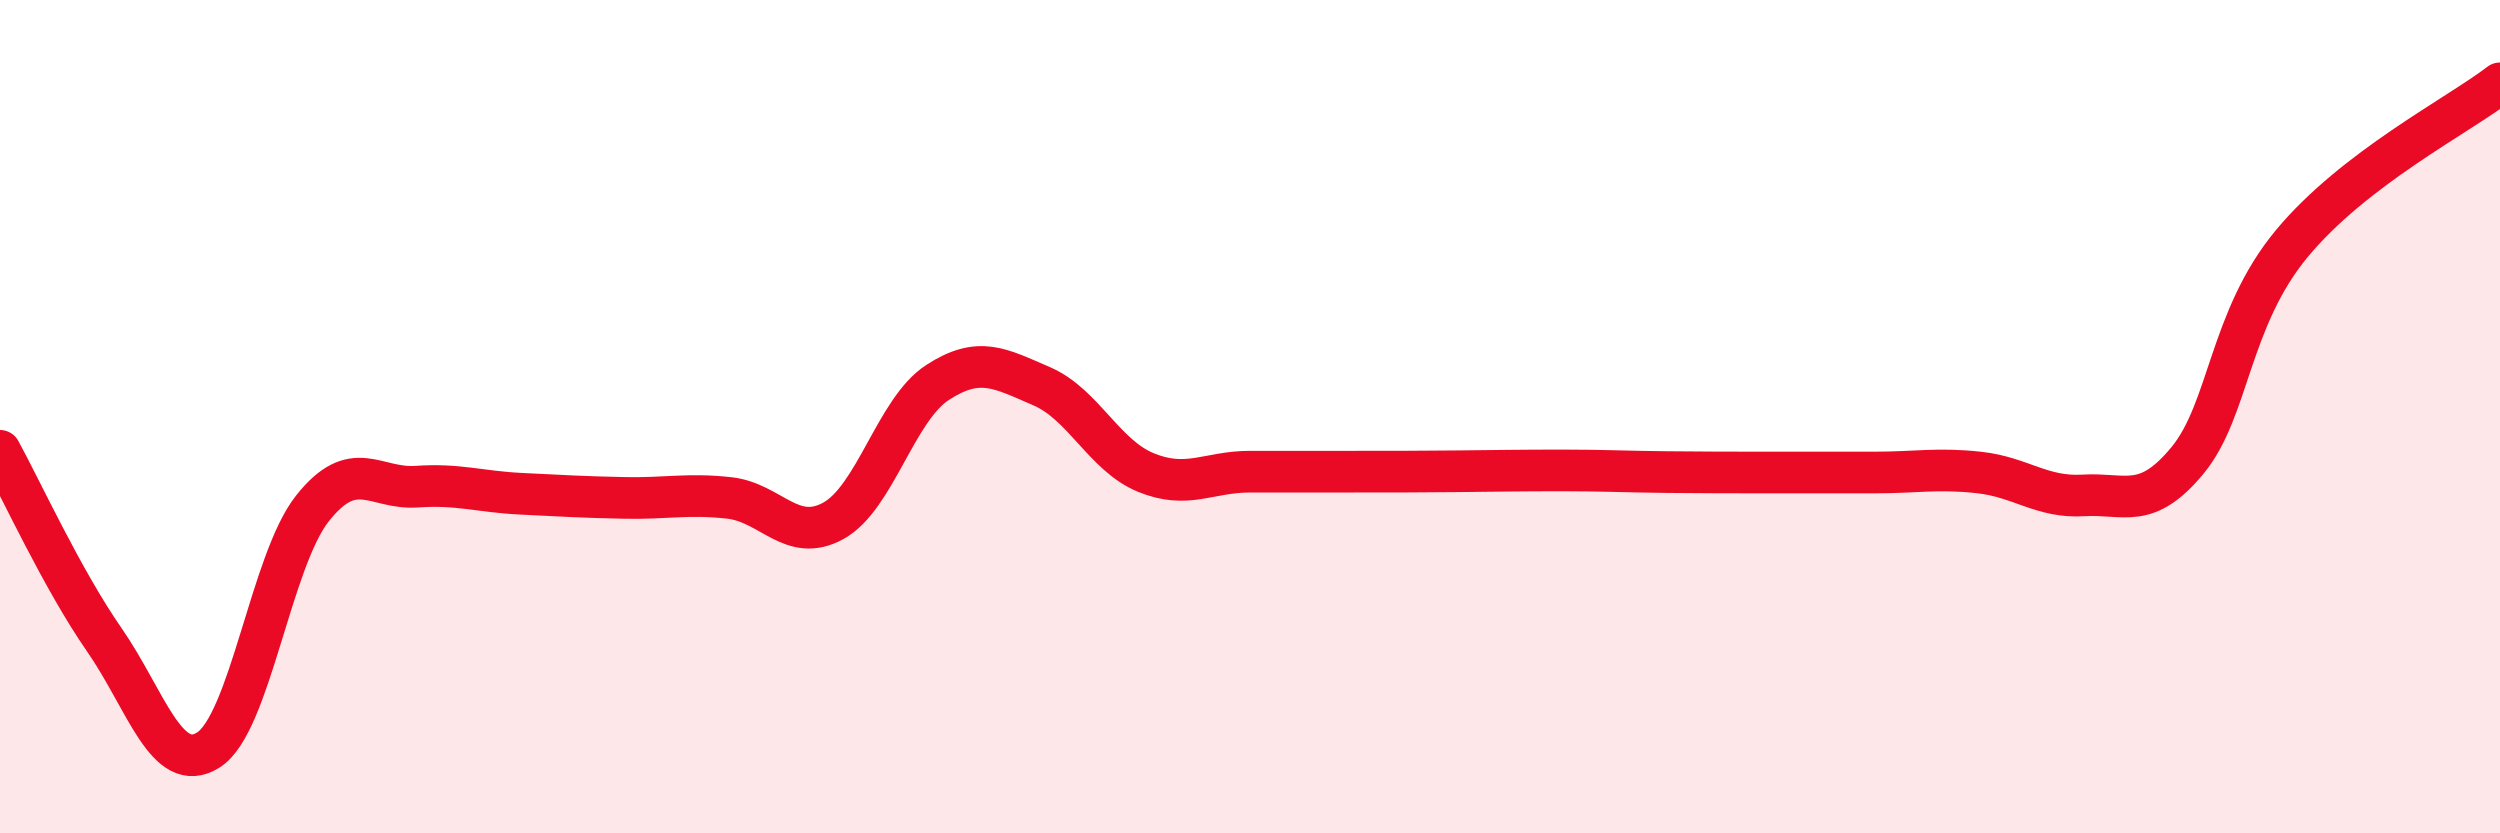
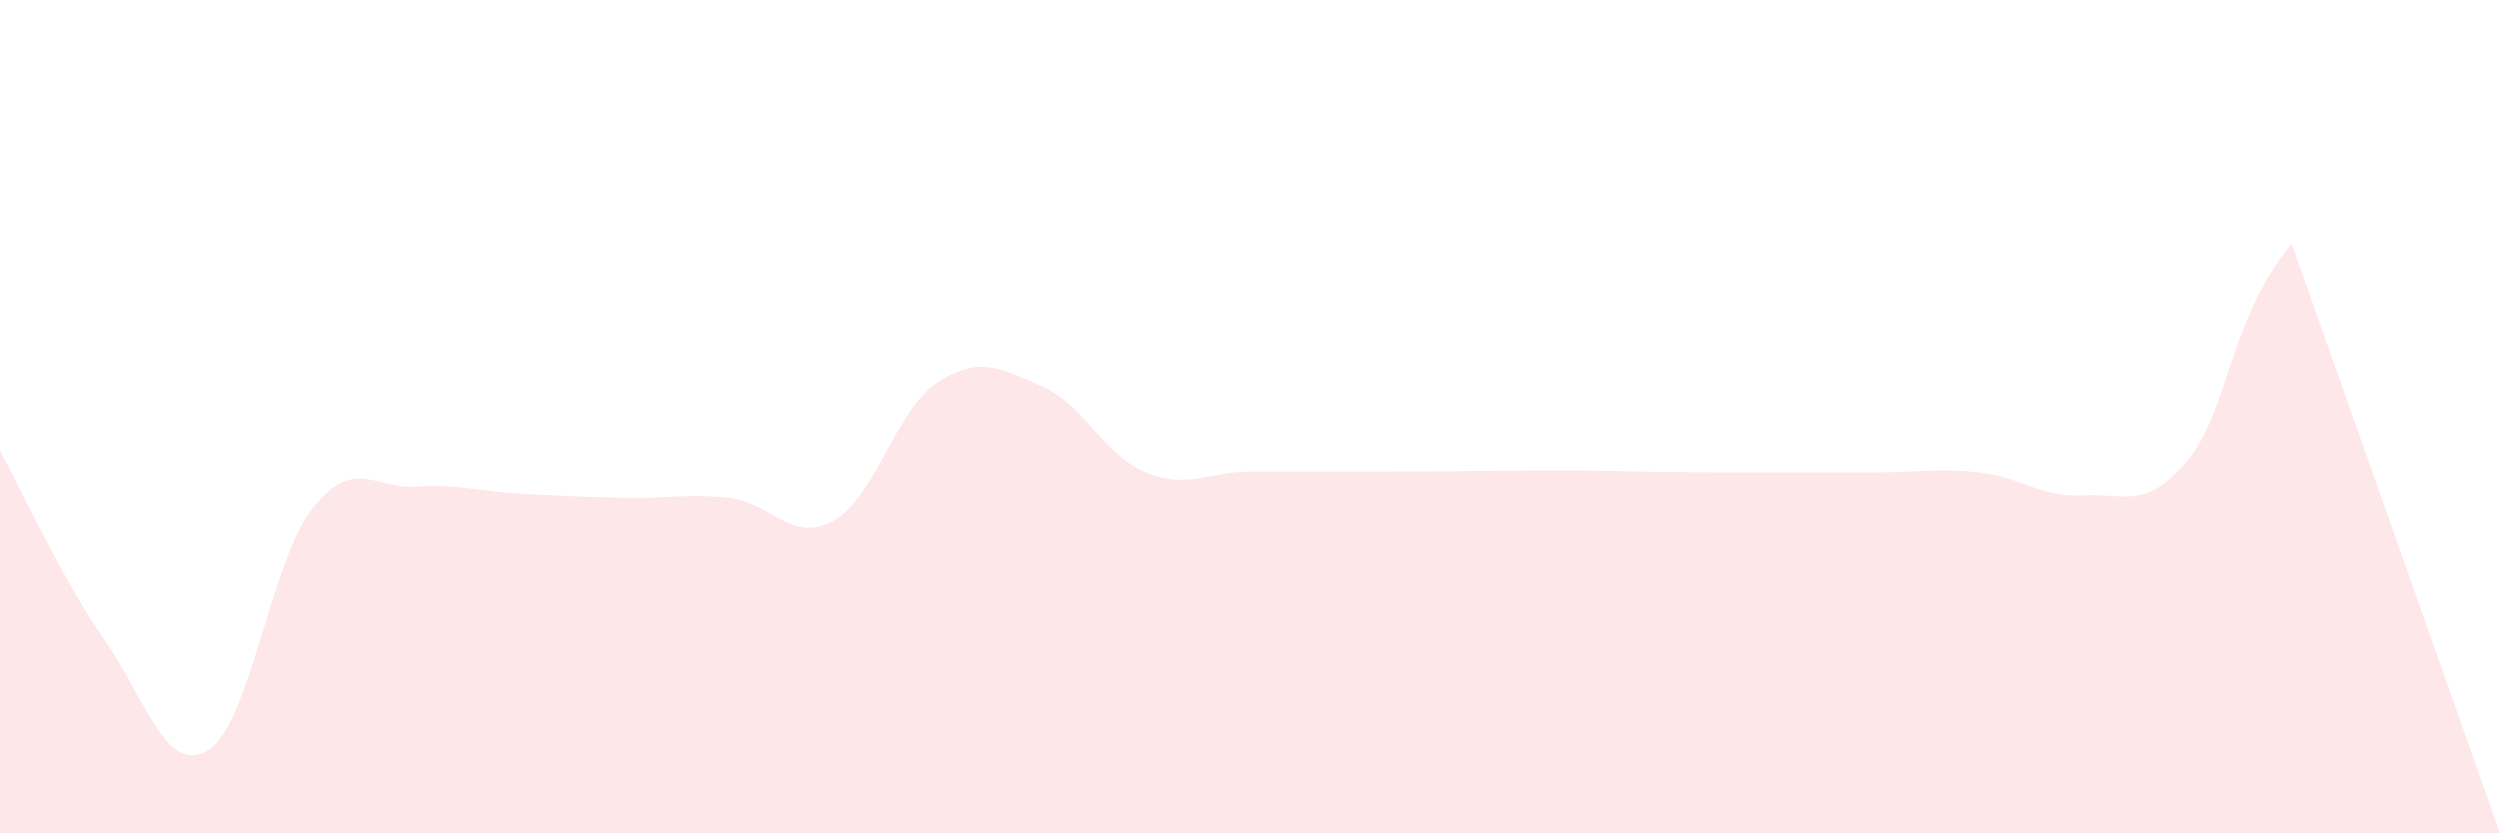
<svg xmlns="http://www.w3.org/2000/svg" width="60" height="20" viewBox="0 0 60 20">
-   <path d="M 0,10.82 C 0.5,11.73 1.5,13.91 2.5,15.35 C 3.5,16.79 4,18.63 5,18 C 6,17.37 6.5,13.46 7.5,12.2 C 8.5,10.94 9,11.75 10,11.68 C 11,11.61 11.5,11.8 12.5,11.85 C 13.5,11.9 14,11.93 15,11.95 C 16,11.97 16.5,11.84 17.5,11.95 C 18.5,12.06 19,13.05 20,12.5 C 21,11.95 21.5,9.83 22.5,9.18 C 23.5,8.53 24,8.84 25,9.27 C 26,9.7 26.5,10.93 27.5,11.34 C 28.5,11.75 29,11.32 30,11.32 C 31,11.32 31.5,11.32 32.5,11.32 C 33.5,11.32 34,11.32 35,11.31 C 36,11.3 36.5,11.29 37.5,11.29 C 38.5,11.29 39,11.32 40,11.33 C 41,11.34 41.5,11.34 42.5,11.34 C 43.5,11.34 44,11.34 45,11.34 C 46,11.34 46.5,11.23 47.5,11.34 C 48.5,11.45 49,11.95 50,11.89 C 51,11.83 51.5,12.26 52.5,11.05 C 53.5,9.84 53.5,7.66 55,5.85 C 56.5,4.04 59,2.77 60,2L60 20L0 20Z" fill="#EB0A25" opacity="0.1" stroke-linecap="round" stroke-linejoin="round" />
-   <path d="M 0,10.82 C 0.5,11.73 1.5,13.91 2.5,15.35 C 3.5,16.79 4,18.63 5,18 C 6,17.37 6.5,13.46 7.5,12.2 C 8.5,10.94 9,11.75 10,11.68 C 11,11.61 11.5,11.8 12.5,11.85 C 13.5,11.9 14,11.93 15,11.95 C 16,11.97 16.5,11.84 17.5,11.95 C 18.5,12.06 19,13.05 20,12.5 C 21,11.95 21.5,9.83 22.5,9.18 C 23.5,8.53 24,8.84 25,9.27 C 26,9.7 26.5,10.93 27.5,11.34 C 28.5,11.75 29,11.32 30,11.32 C 31,11.32 31.5,11.32 32.5,11.32 C 33.5,11.32 34,11.32 35,11.31 C 36,11.3 36.5,11.29 37.5,11.29 C 38.5,11.29 39,11.32 40,11.33 C 41,11.34 41.5,11.34 42.5,11.34 C 43.5,11.34 44,11.34 45,11.34 C 46,11.34 46.5,11.23 47.5,11.34 C 48.5,11.45 49,11.95 50,11.89 C 51,11.83 51.5,12.26 52.5,11.05 C 53.5,9.84 53.5,7.66 55,5.85 C 56.5,4.04 59,2.77 60,2" stroke="#EB0A25" stroke-width="1" fill="none" stroke-linecap="round" stroke-linejoin="round" />
+   <path d="M 0,10.82 C 0.5,11.73 1.5,13.91 2.5,15.35 C 3.5,16.79 4,18.63 5,18 C 6,17.37 6.5,13.46 7.5,12.2 C 8.5,10.94 9,11.75 10,11.68 C 11,11.61 11.5,11.8 12.5,11.85 C 13.5,11.9 14,11.93 15,11.95 C 16,11.97 16.5,11.84 17.5,11.95 C 18.5,12.06 19,13.05 20,12.5 C 21,11.95 21.5,9.83 22.5,9.18 C 23.5,8.53 24,8.84 25,9.27 C 26,9.7 26.5,10.93 27.5,11.34 C 28.5,11.75 29,11.32 30,11.32 C 31,11.32 31.5,11.32 32.5,11.32 C 33.5,11.32 34,11.32 35,11.31 C 36,11.3 36.5,11.29 37.5,11.29 C 38.5,11.29 39,11.32 40,11.33 C 41,11.34 41.5,11.34 42.5,11.34 C 43.5,11.34 44,11.34 45,11.34 C 46,11.34 46.5,11.23 47.5,11.34 C 48.5,11.45 49,11.95 50,11.89 C 51,11.83 51.5,12.26 52.5,11.05 C 53.5,9.84 53.5,7.66 55,5.85 L60 20L0 20Z" fill="#EB0A25" opacity="0.1" stroke-linecap="round" stroke-linejoin="round" />
</svg>